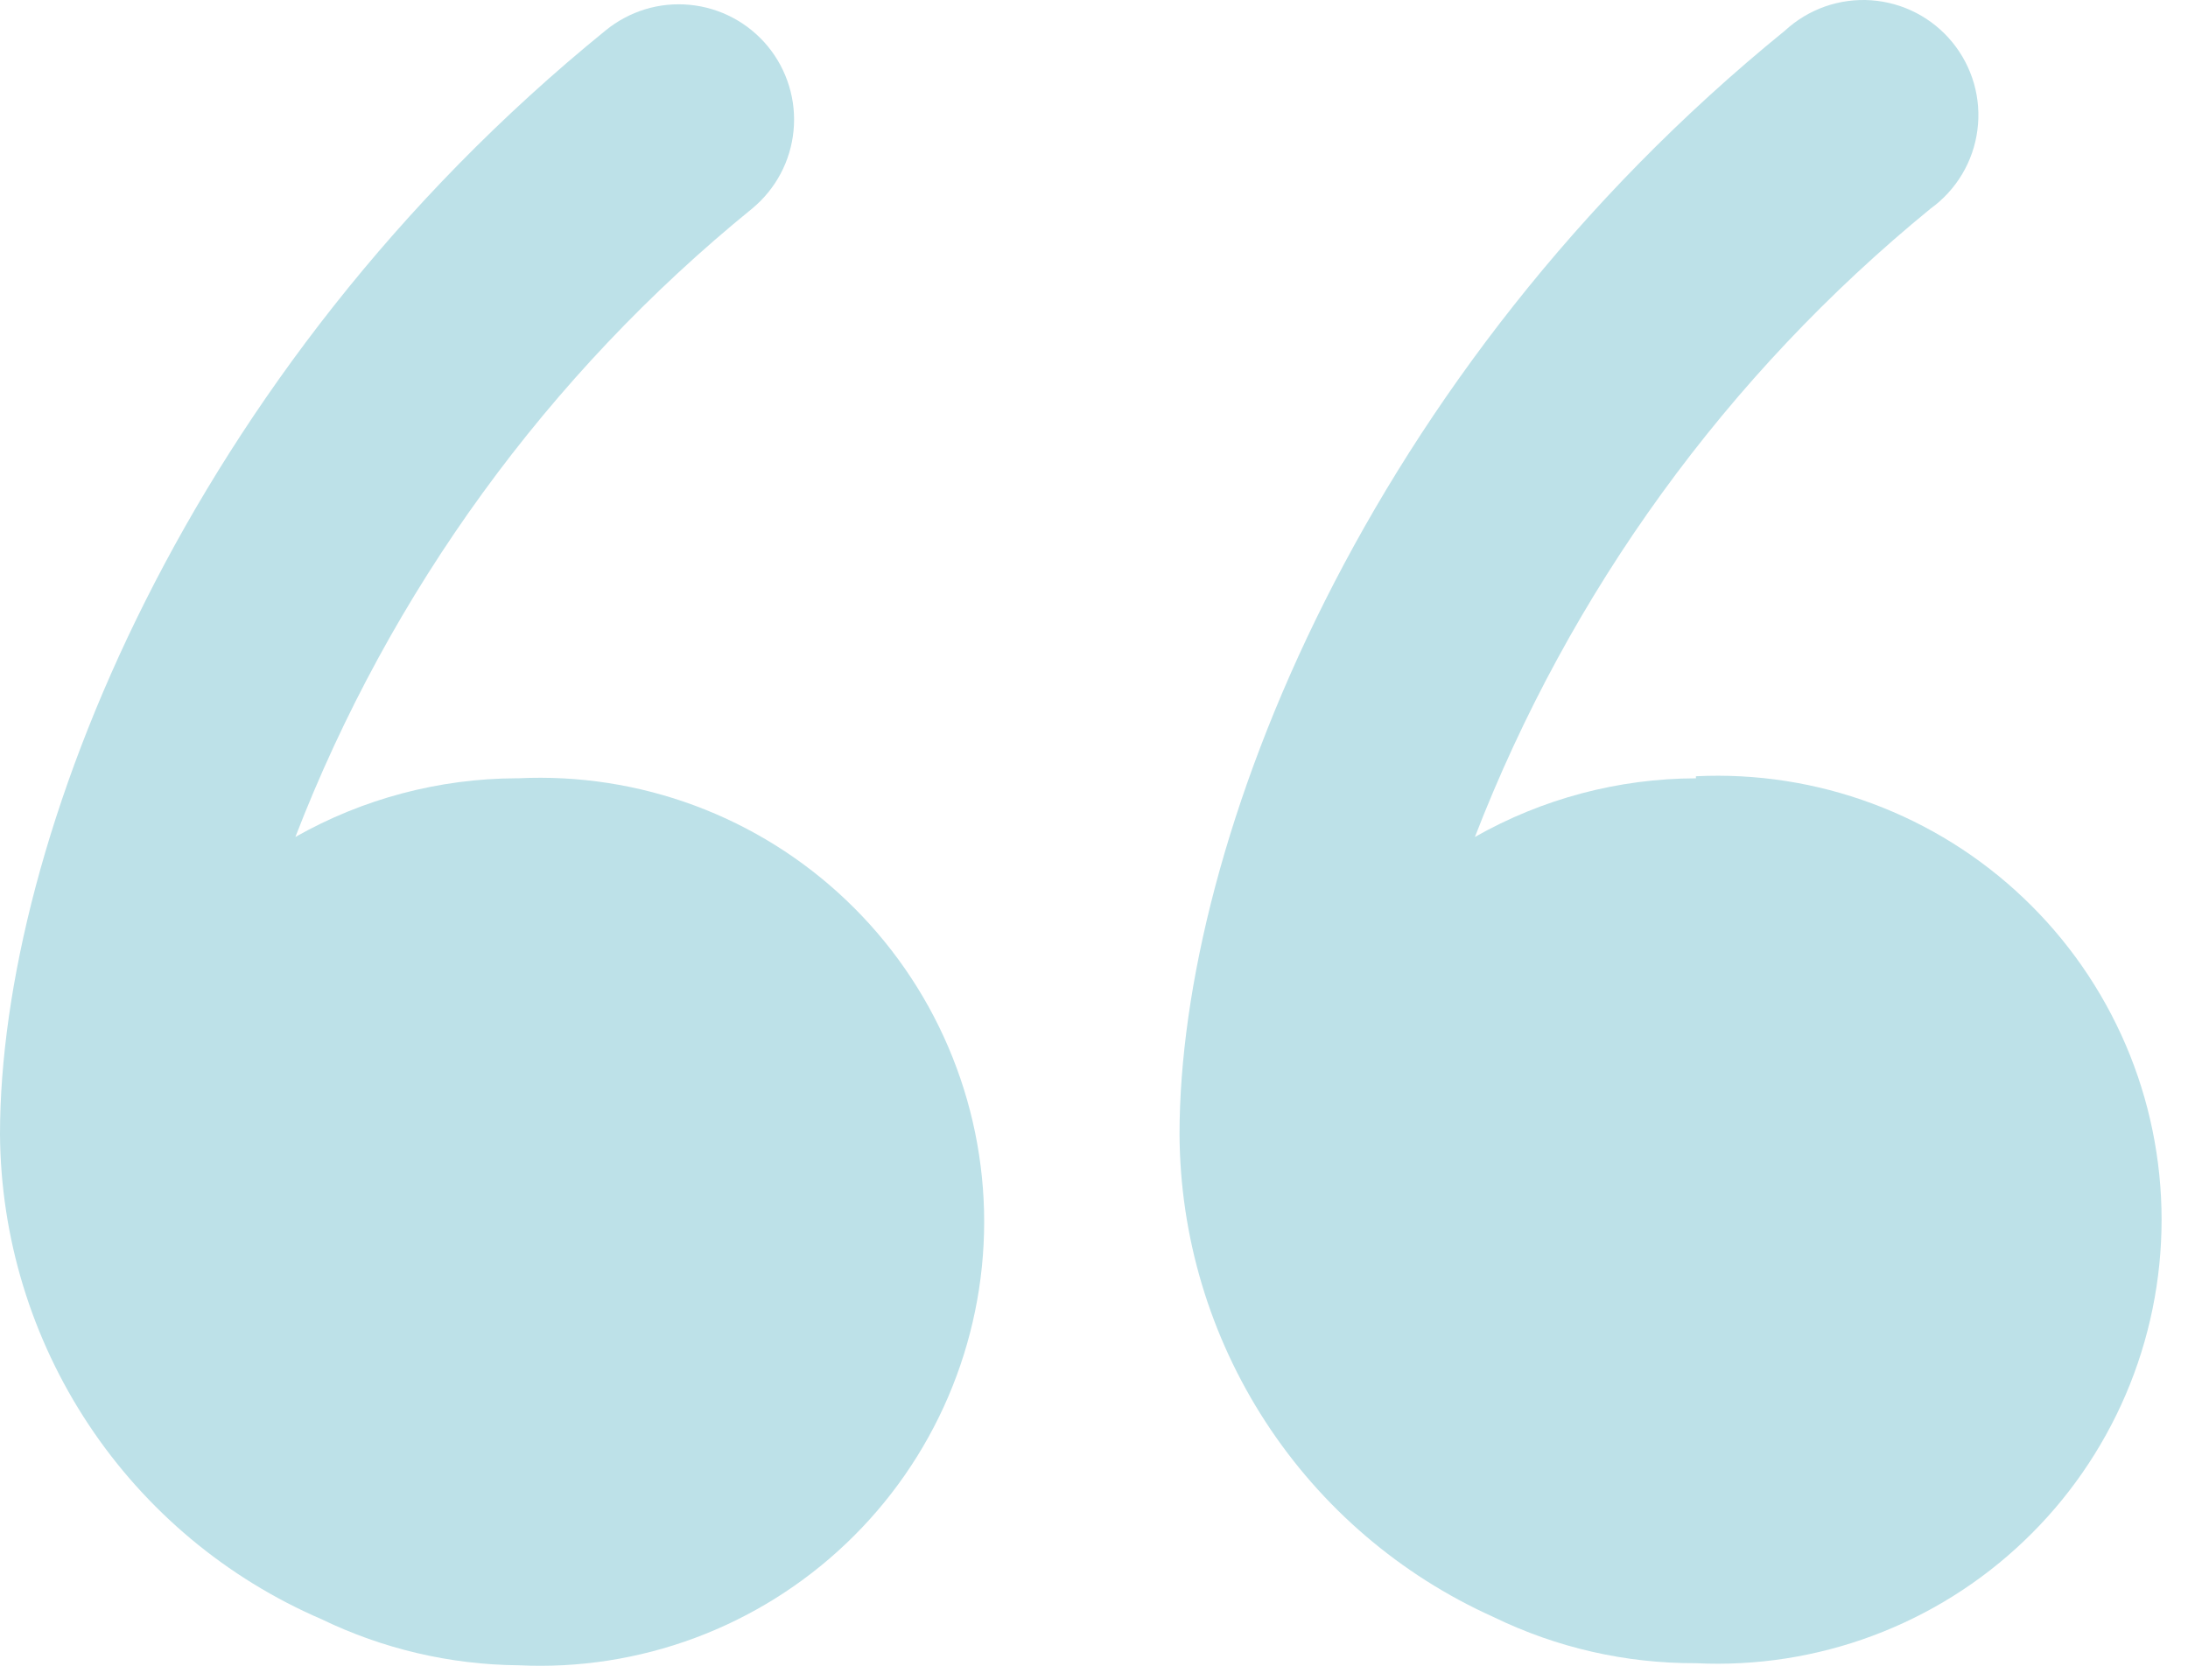
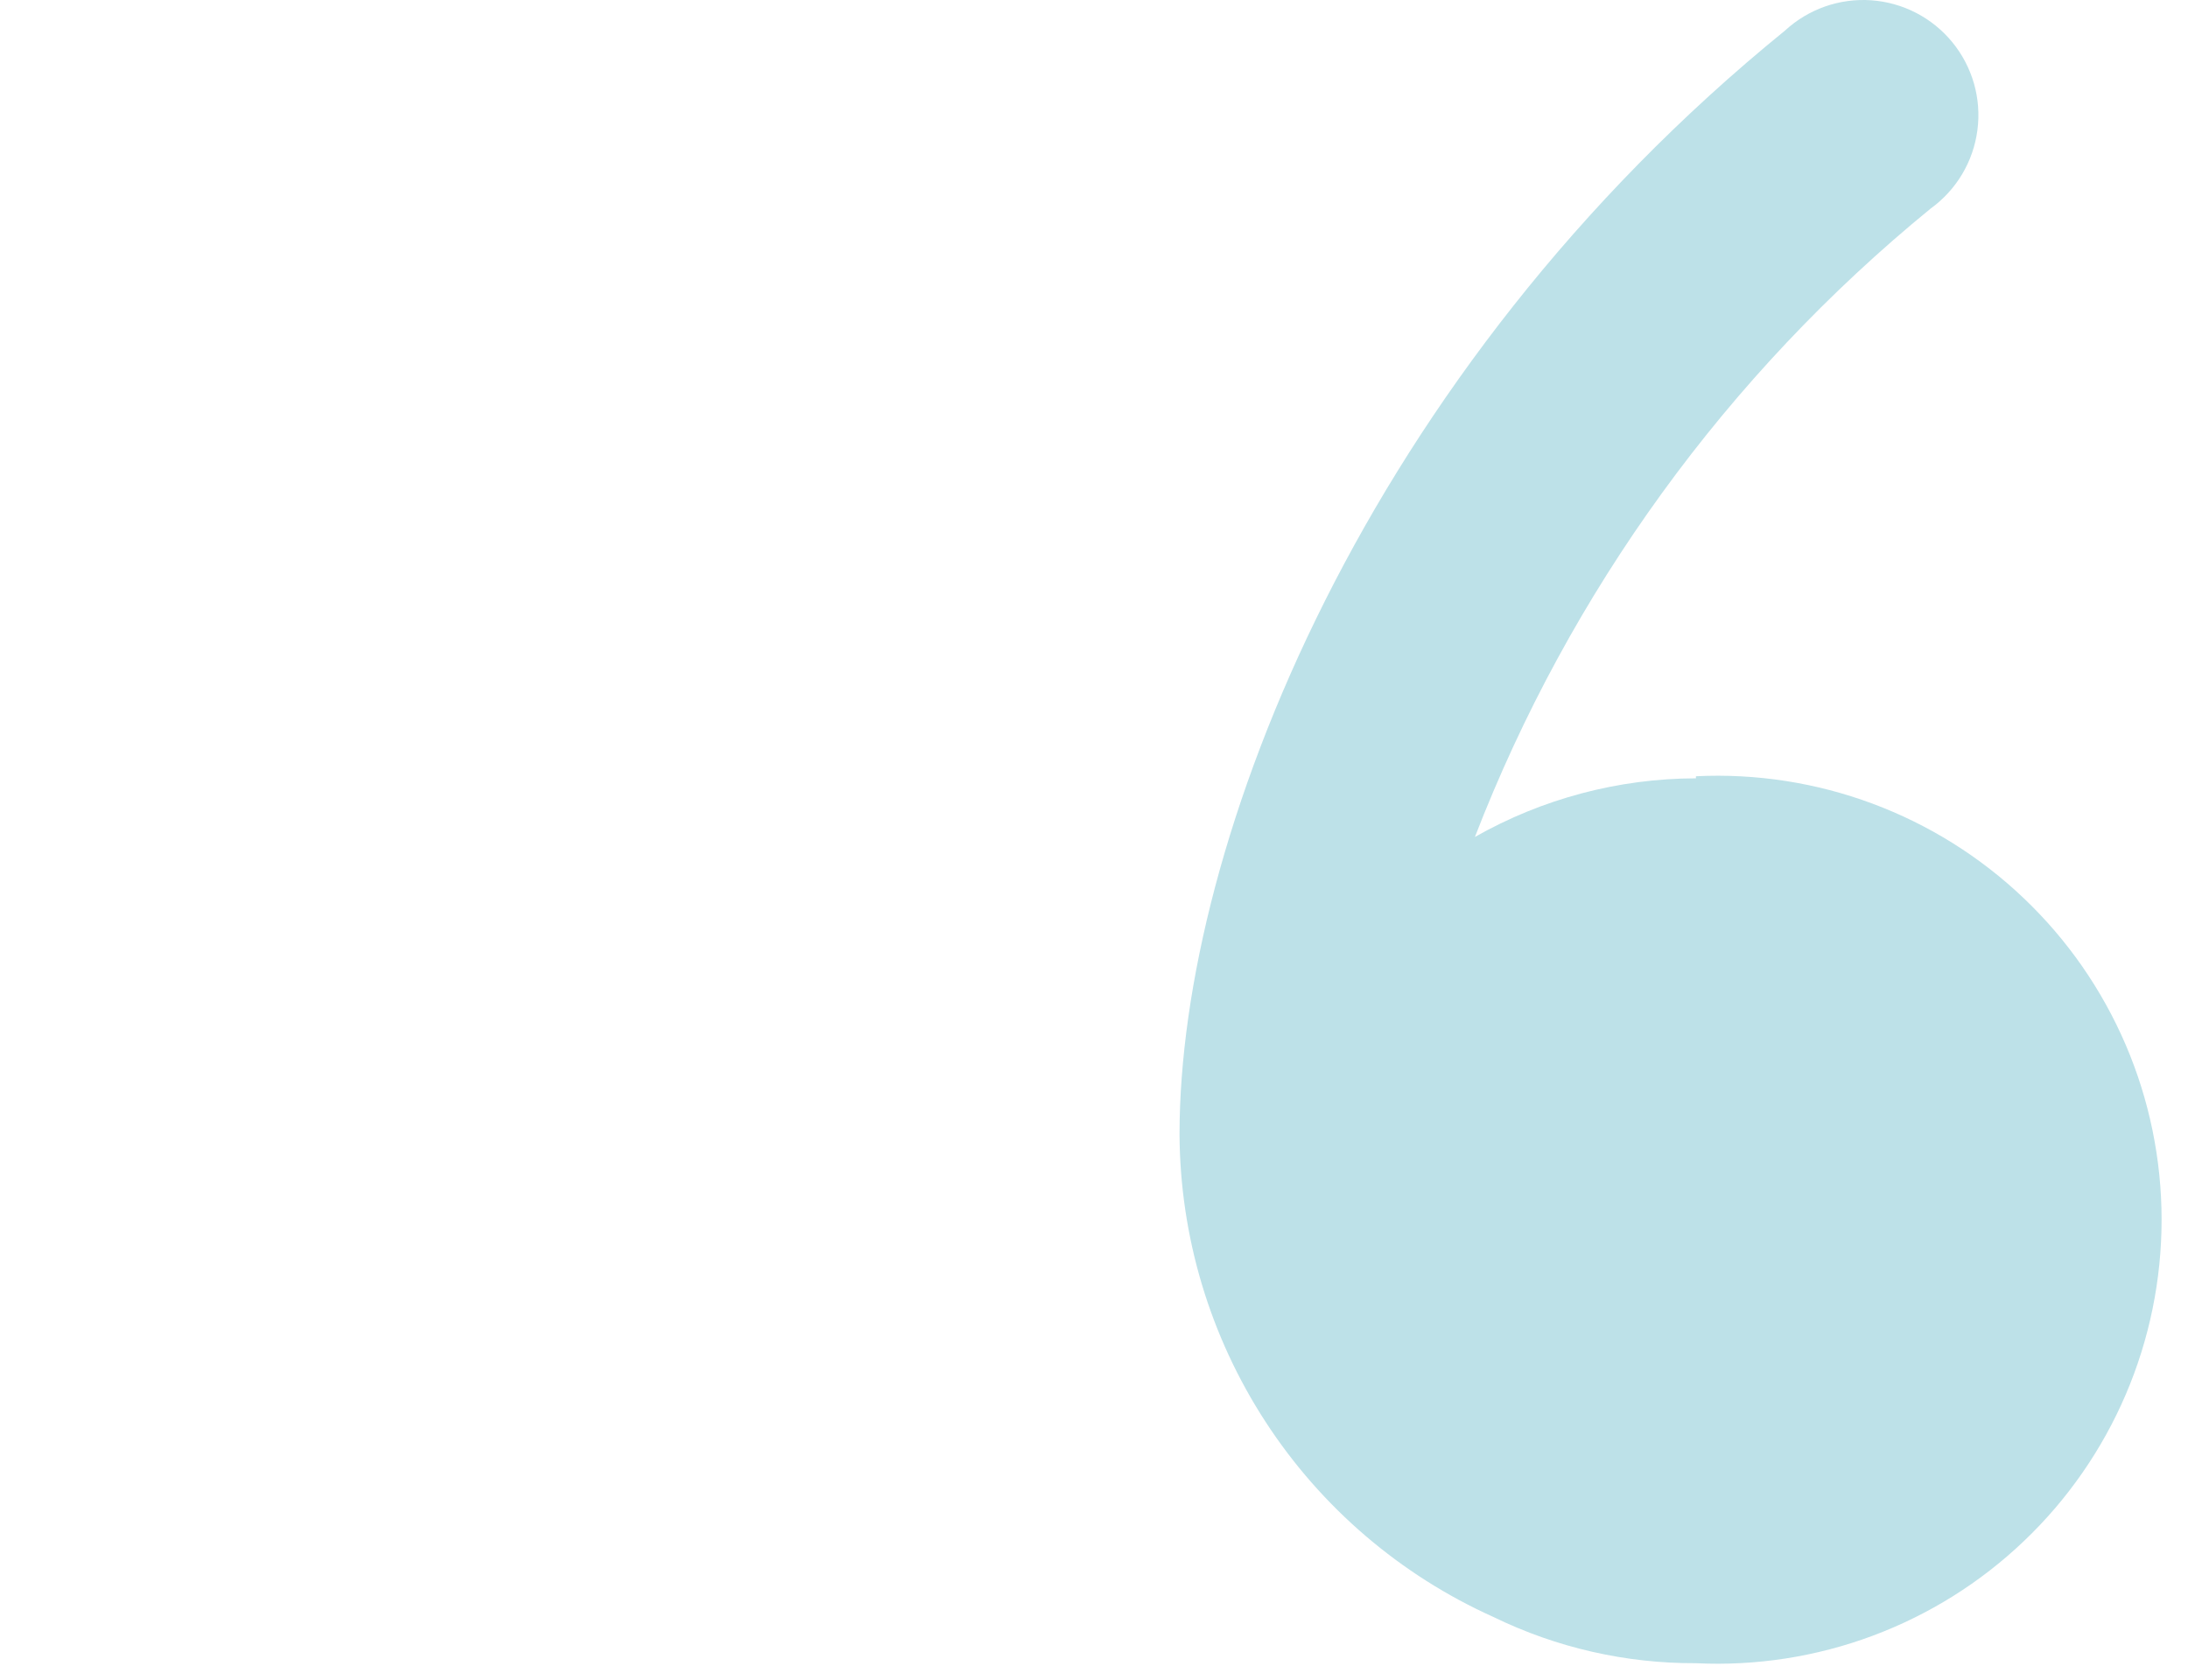
<svg xmlns="http://www.w3.org/2000/svg" width="56" height="43" viewBox="0 0 56 43" fill="none">
-   <path d="M13.217 19.924C11.233 19.931 9.286 20.448 7.56 21.426C9.989 15.138 14.018 9.593 19.249 5.341C19.548 5.094 19.796 4.791 19.978 4.449C20.16 4.107 20.273 3.732 20.31 3.346C20.348 2.96 20.309 2.571 20.195 2.2C20.082 1.829 19.897 1.484 19.651 1.185C19.404 0.886 19.101 0.638 18.759 0.456C18.417 0.274 18.042 0.161 17.656 0.124C17.27 0.086 16.881 0.125 16.51 0.238C16.14 0.352 15.795 0.537 15.495 0.783C4.772 9.496 0 21.56 0 29.039C0.018 31.684 0.807 34.266 2.268 36.47C3.73 38.675 5.801 40.406 8.23 41.452C9.802 42.213 11.524 42.616 13.27 42.631C14.808 42.706 16.344 42.468 17.787 41.931C19.229 41.394 20.548 40.57 21.662 39.508C22.777 38.447 23.664 37.17 24.27 35.755C24.876 34.34 25.189 32.817 25.189 31.278C25.189 29.739 24.876 28.216 24.27 26.801C23.664 25.386 22.777 24.109 21.662 23.048C20.548 21.986 19.229 21.162 17.787 20.625C16.344 20.088 14.808 19.85 13.27 19.924H13.217Z" fill="#BDE1E8" />
  <path d="M43.406 19.925C41.422 19.929 39.474 20.447 37.749 21.426C40.177 15.145 44.196 9.602 49.411 5.341C49.737 5.106 50.012 4.806 50.218 4.461C50.425 4.115 50.558 3.731 50.61 3.332C50.663 2.933 50.633 2.528 50.523 2.141C50.412 1.754 50.224 1.394 49.969 1.082C49.715 0.771 49.399 0.515 49.042 0.33C48.684 0.145 48.293 0.035 47.891 0.007C47.49 -0.021 47.087 0.034 46.708 0.167C46.328 0.301 45.98 0.511 45.684 0.784C34.961 9.497 30.189 21.56 30.189 29.04C30.202 31.655 30.967 34.211 32.393 36.402C33.819 38.594 35.846 40.328 38.232 41.399C39.843 42.183 41.613 42.586 43.406 42.578C44.943 42.653 46.48 42.415 47.922 41.878C49.365 41.341 50.683 40.517 51.797 39.455C52.912 38.394 53.799 37.117 54.406 35.702C55.012 34.287 55.324 32.764 55.324 31.225C55.324 29.686 55.012 28.163 54.406 26.748C53.799 25.333 52.912 24.056 51.797 22.995C50.683 21.933 49.365 21.109 47.922 20.572C46.48 20.035 44.943 19.797 43.406 19.872V19.925Z" fill="#BDE1E8" />
</svg>